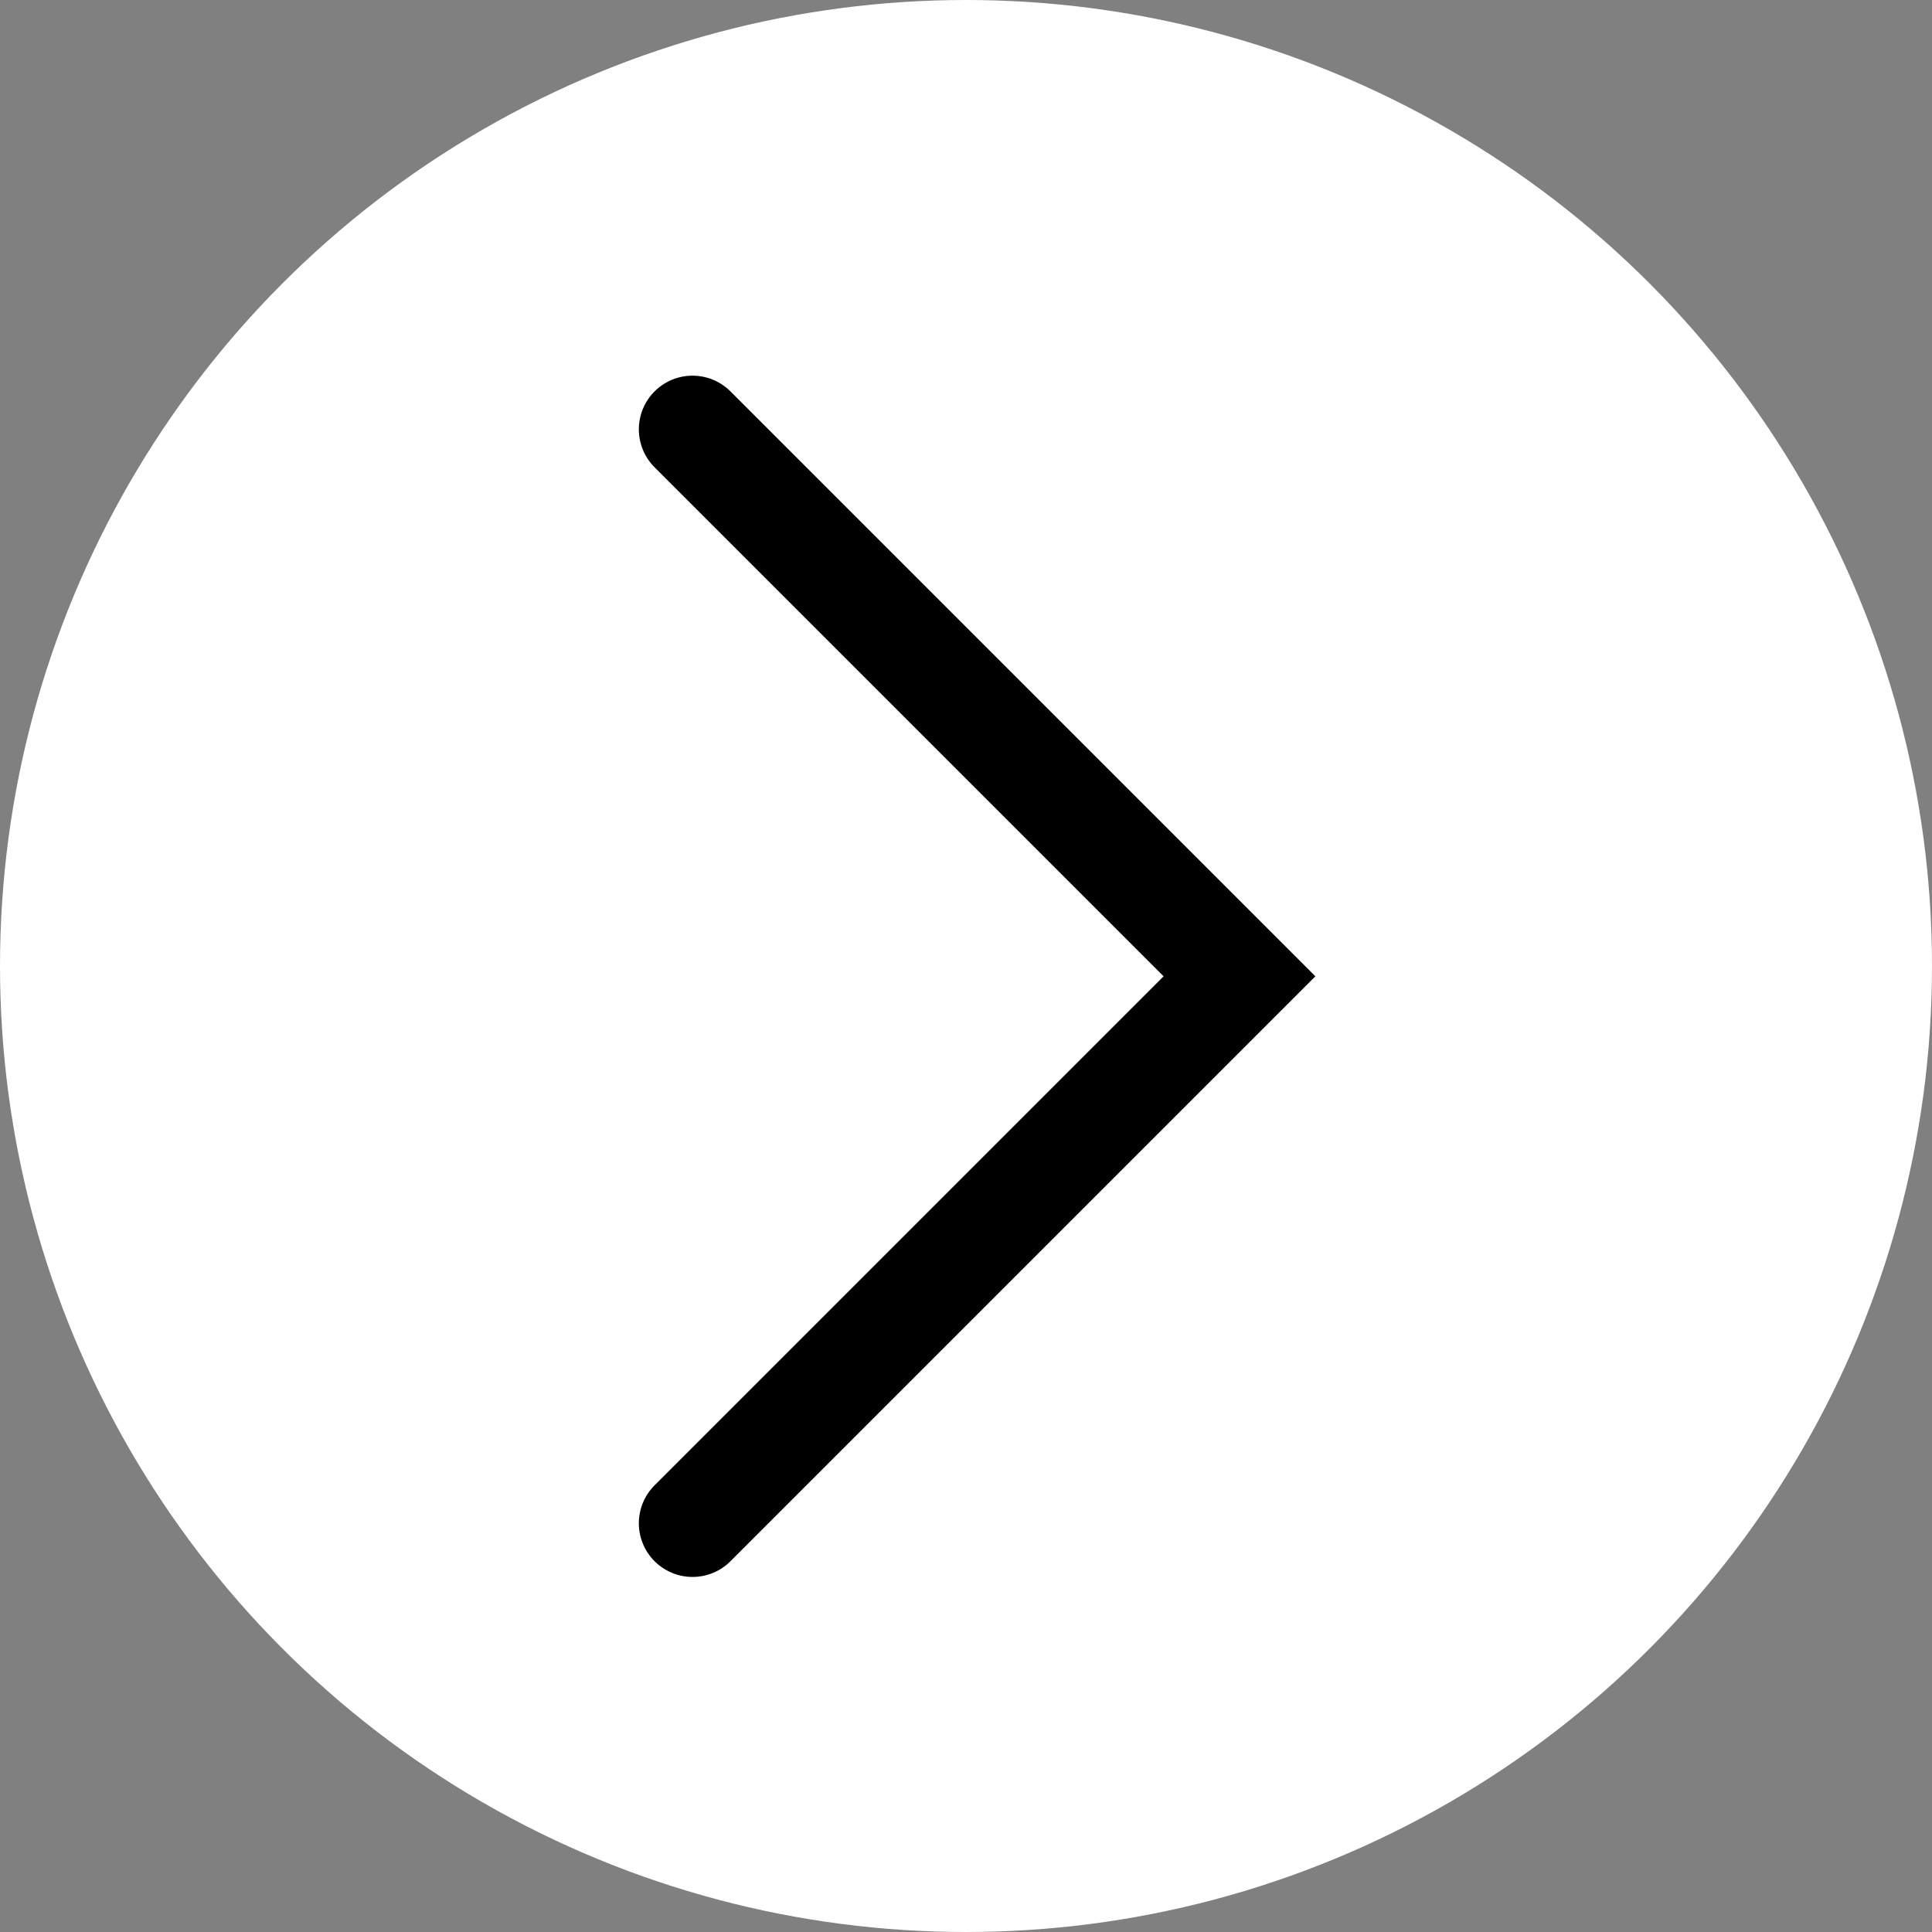
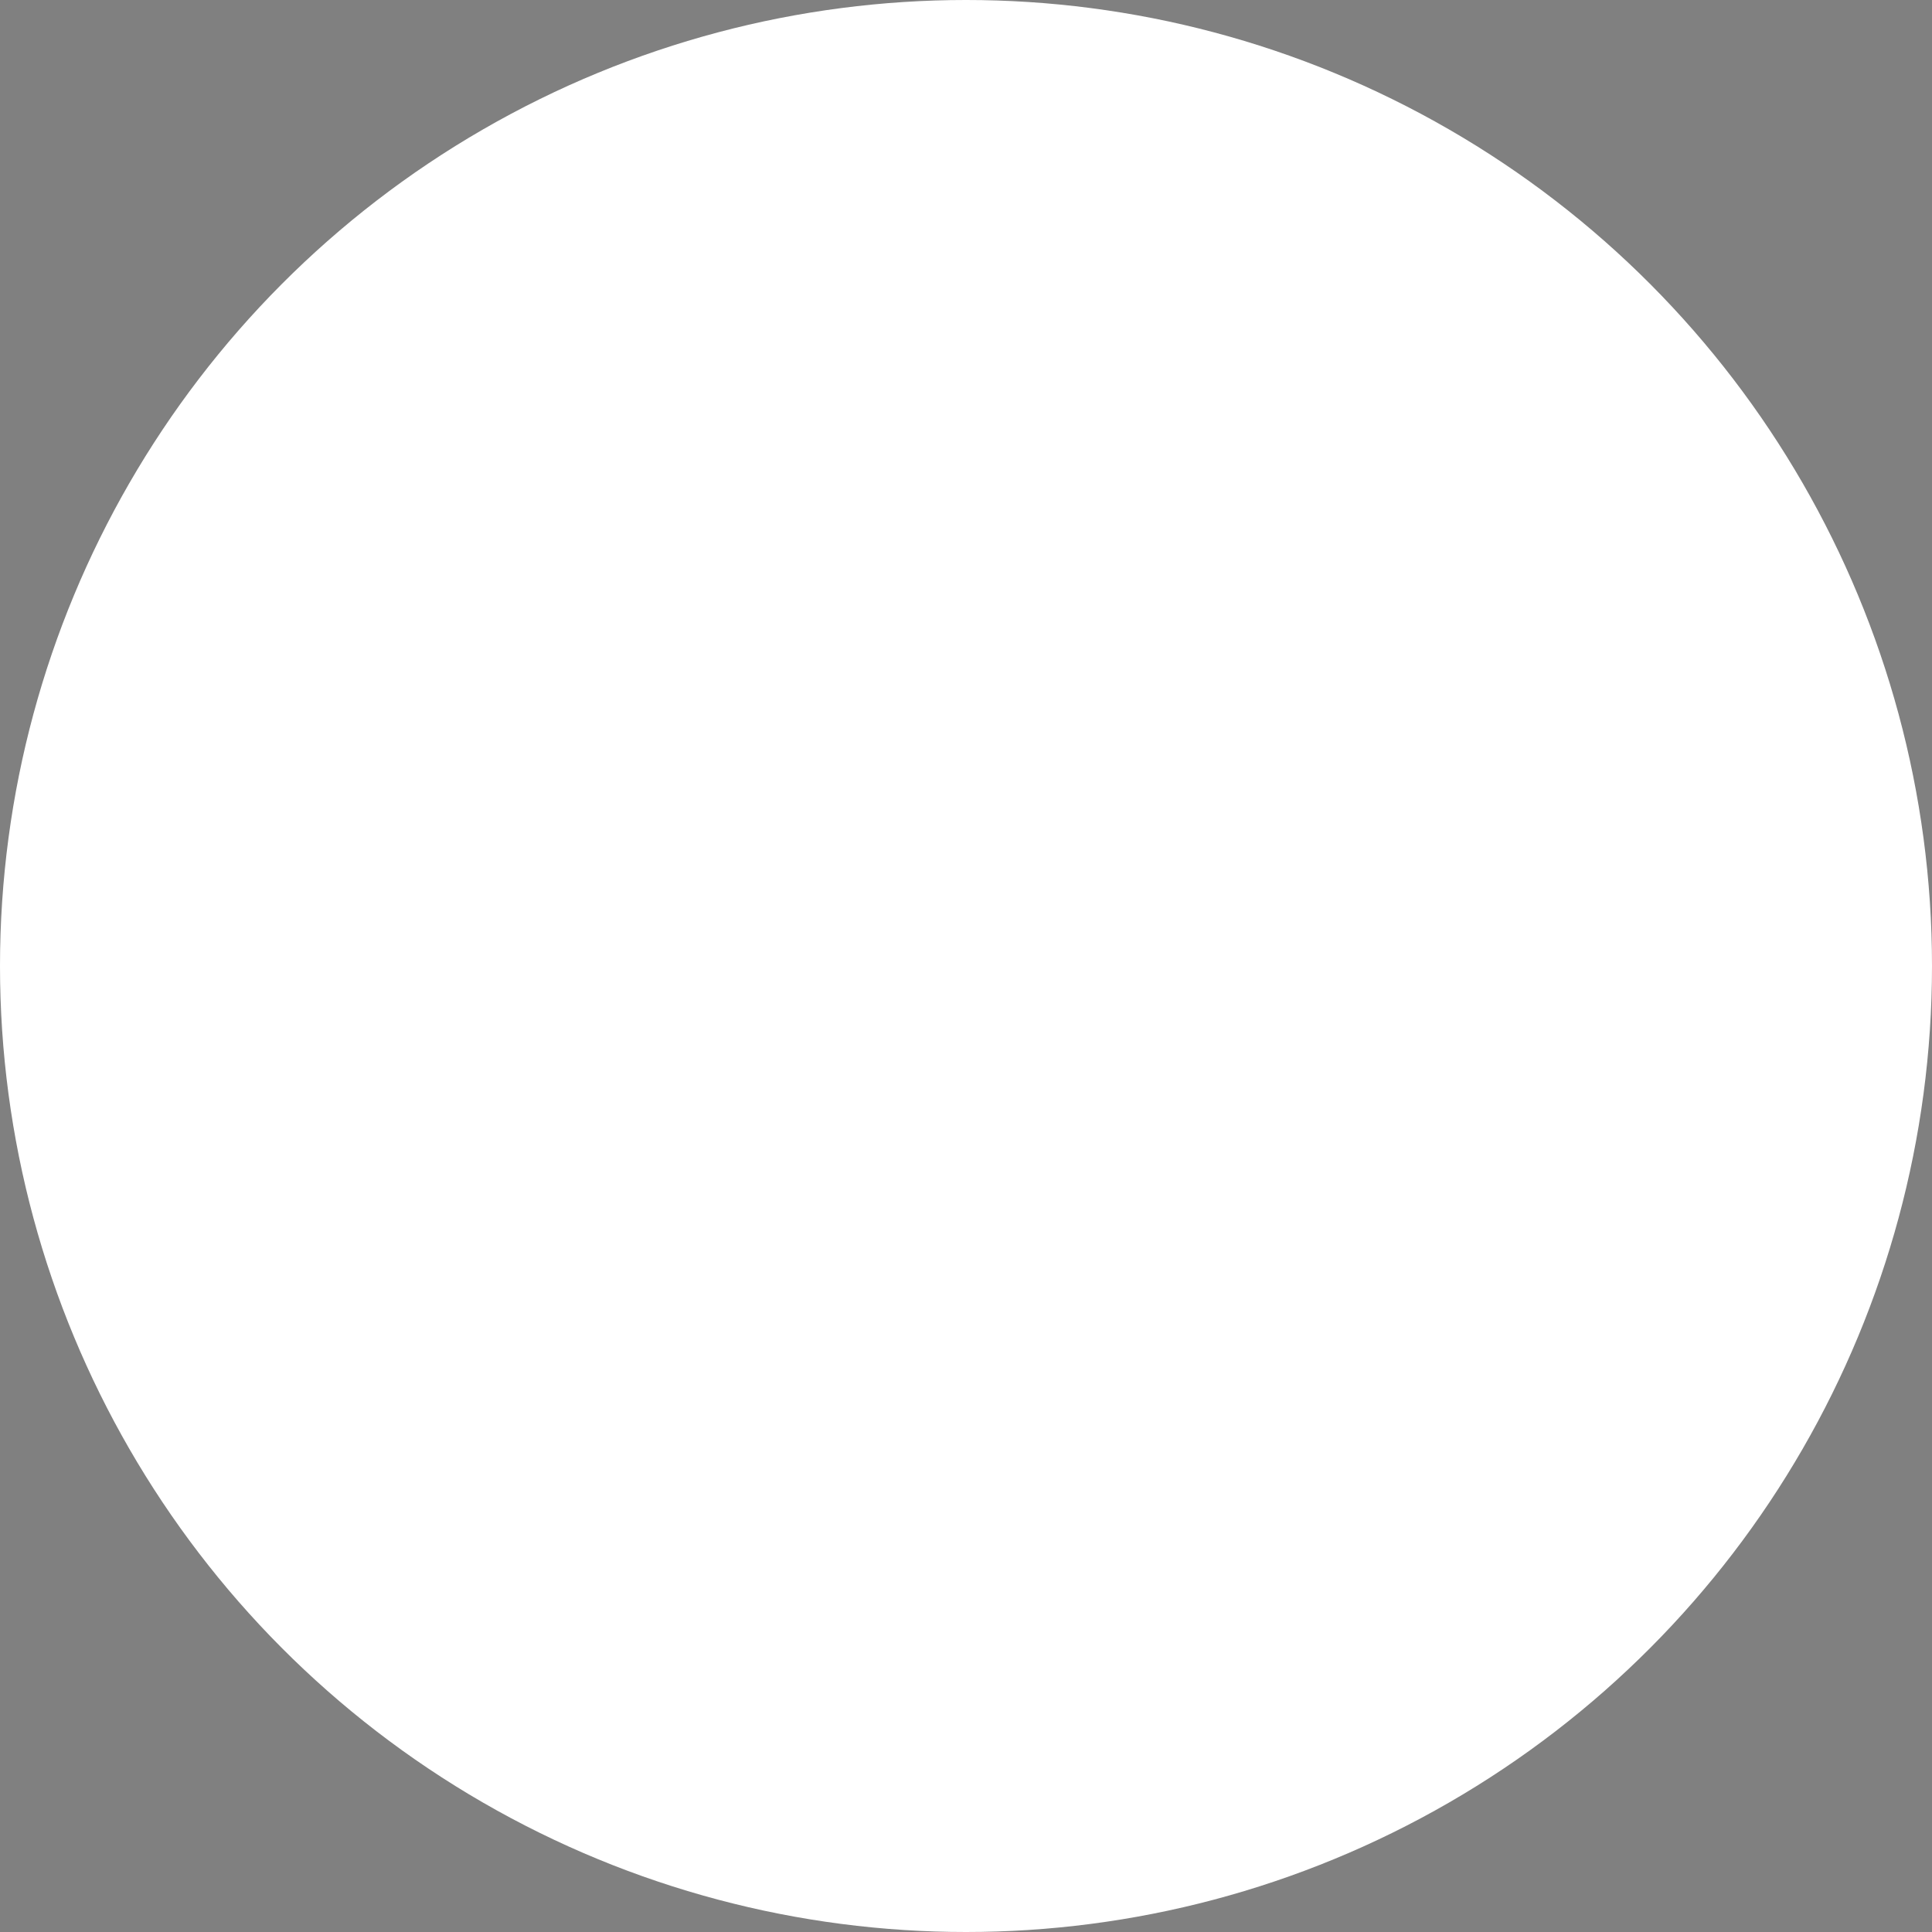
<svg xmlns="http://www.w3.org/2000/svg" width="36" height="36" viewBox="0 0 36 36">
  <rect x="0" y="0" width="36" height="36" fill="#808080" stroke="none" />
  <g id="Group_14" data-name="Group 14" transform="translate(-755 -627)">
    <circle id="Ellipse_1" data-name="Ellipse 1" cx="18" cy="18" r="18" transform="translate(755 627)" fill="#fff" />
-     <path id="Path_2" data-name="Path 2" d="M746.016,710.255l10.192,10.192-10.192,10.192" transform="translate(21.888 -75.255)" fill="none" stroke="#000" stroke-linecap="round" stroke-width="2" />
  </g>
</svg>